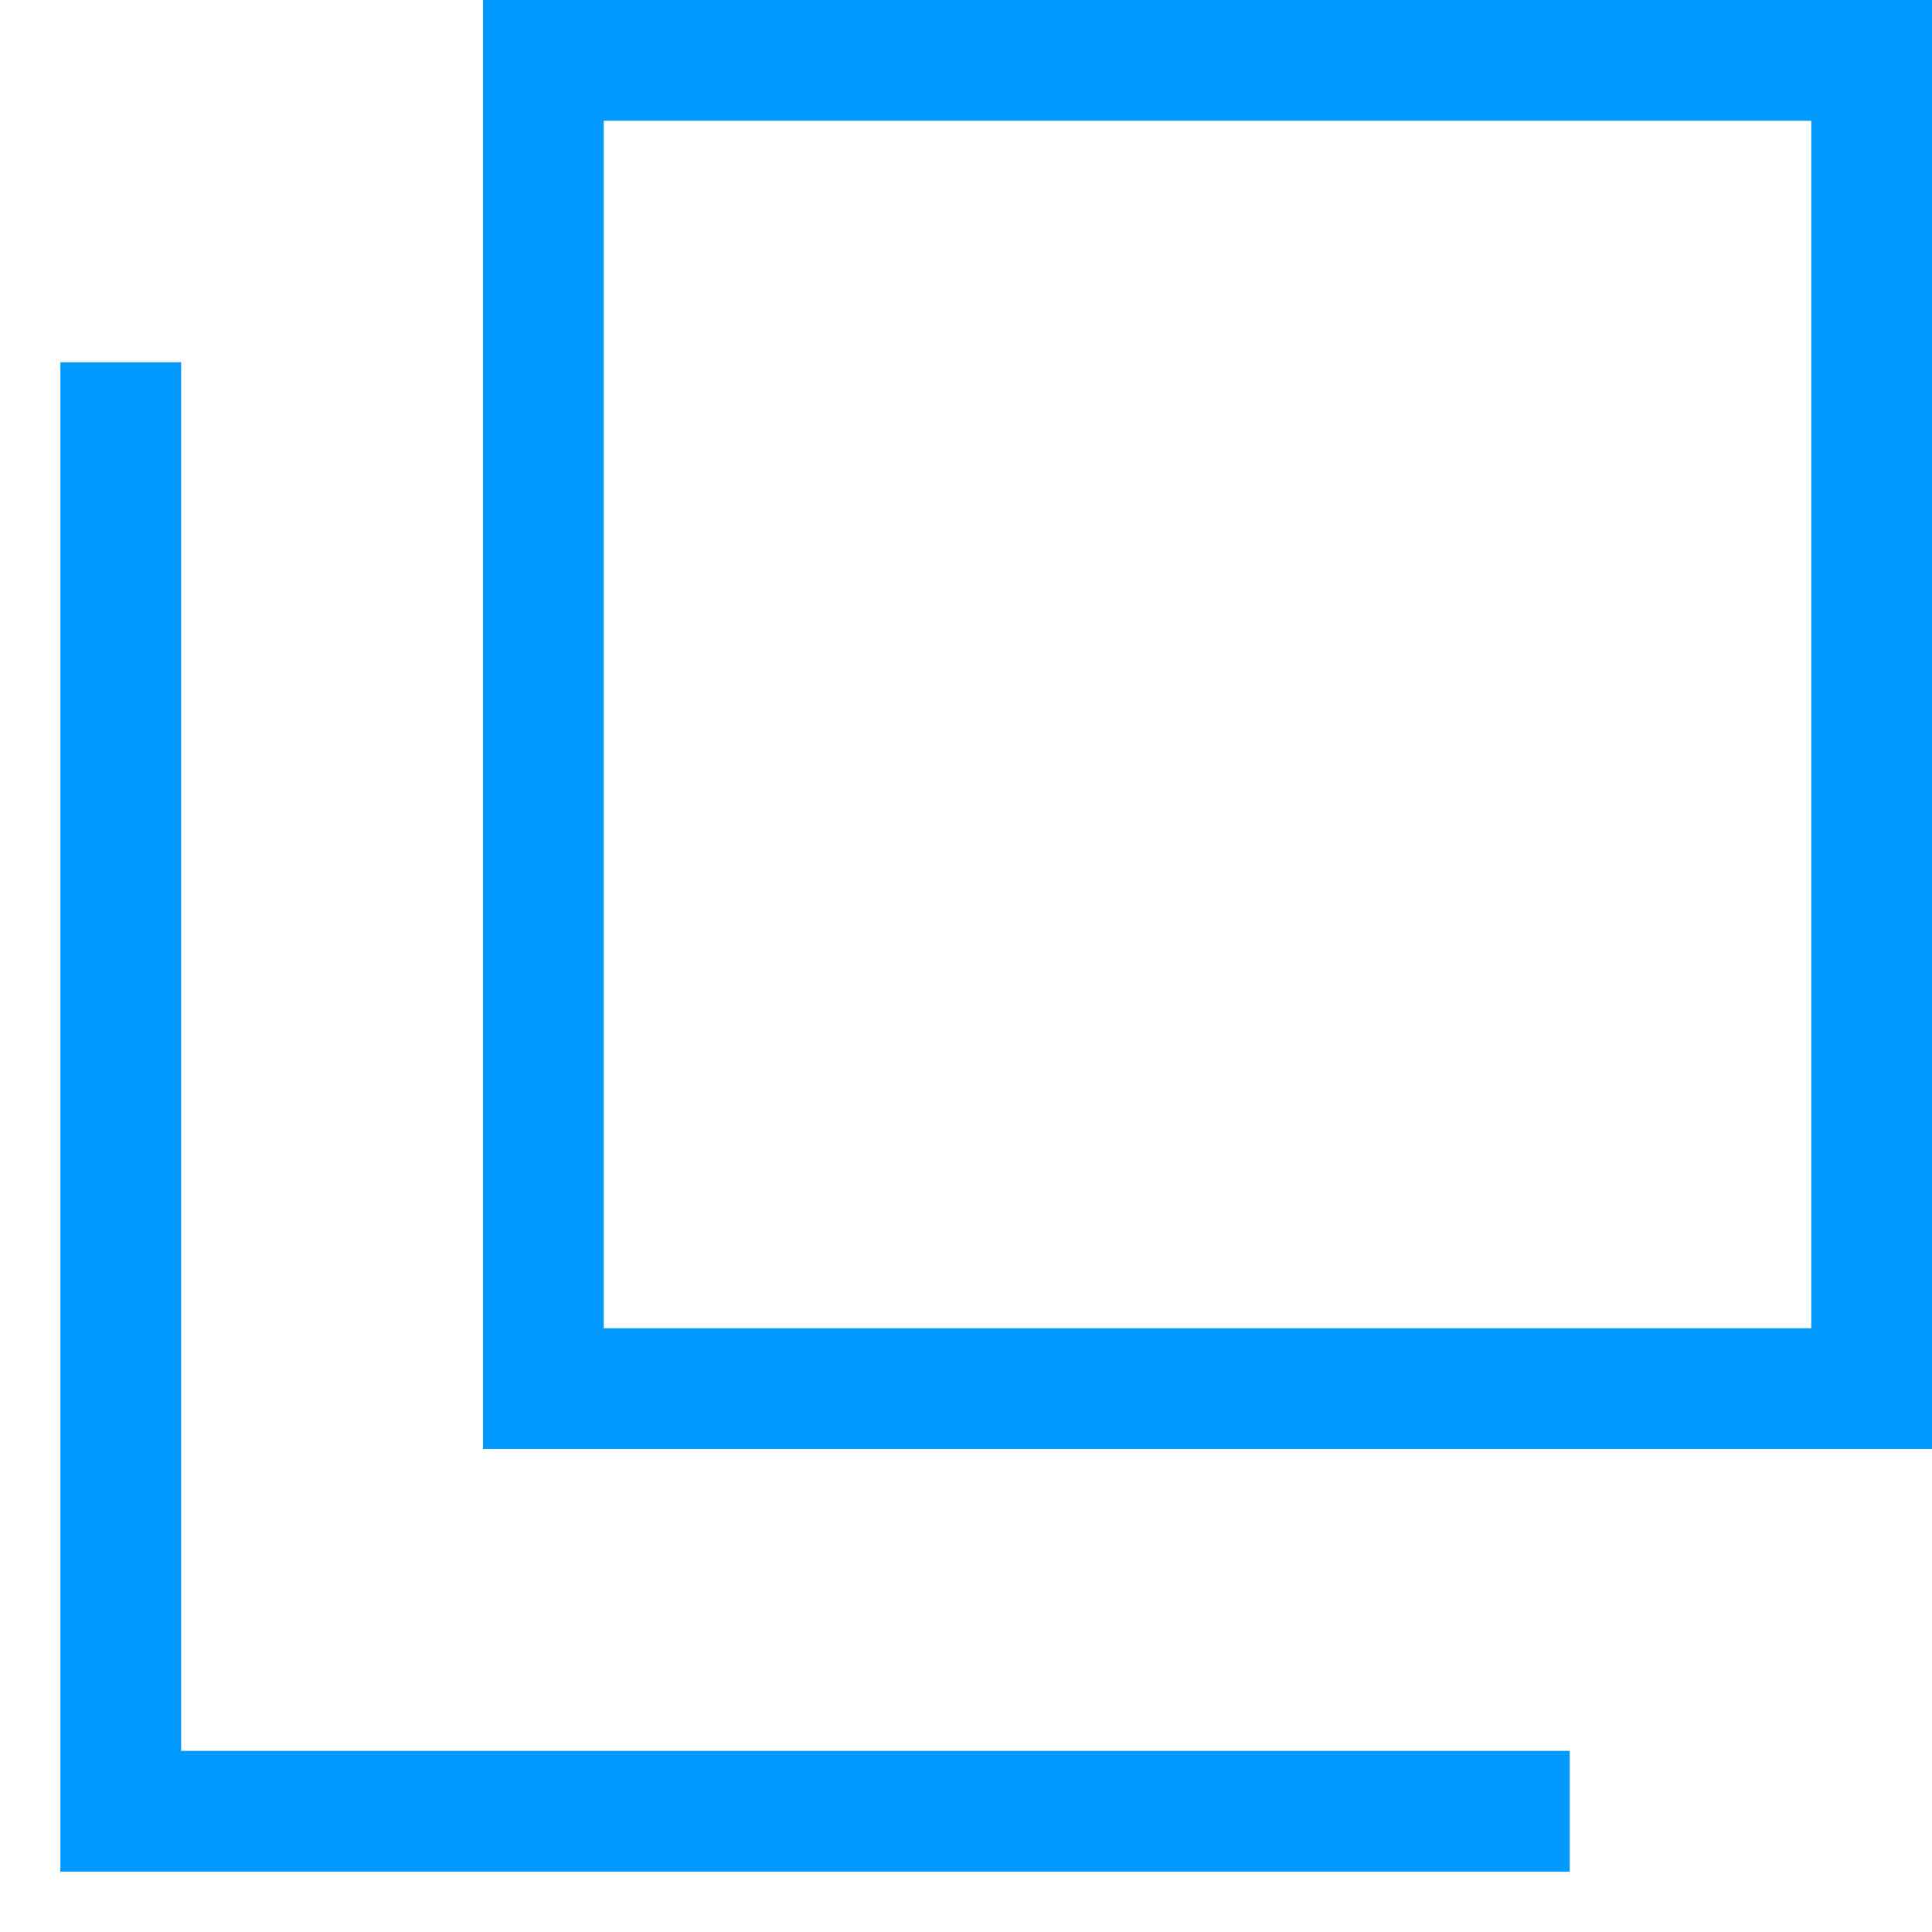
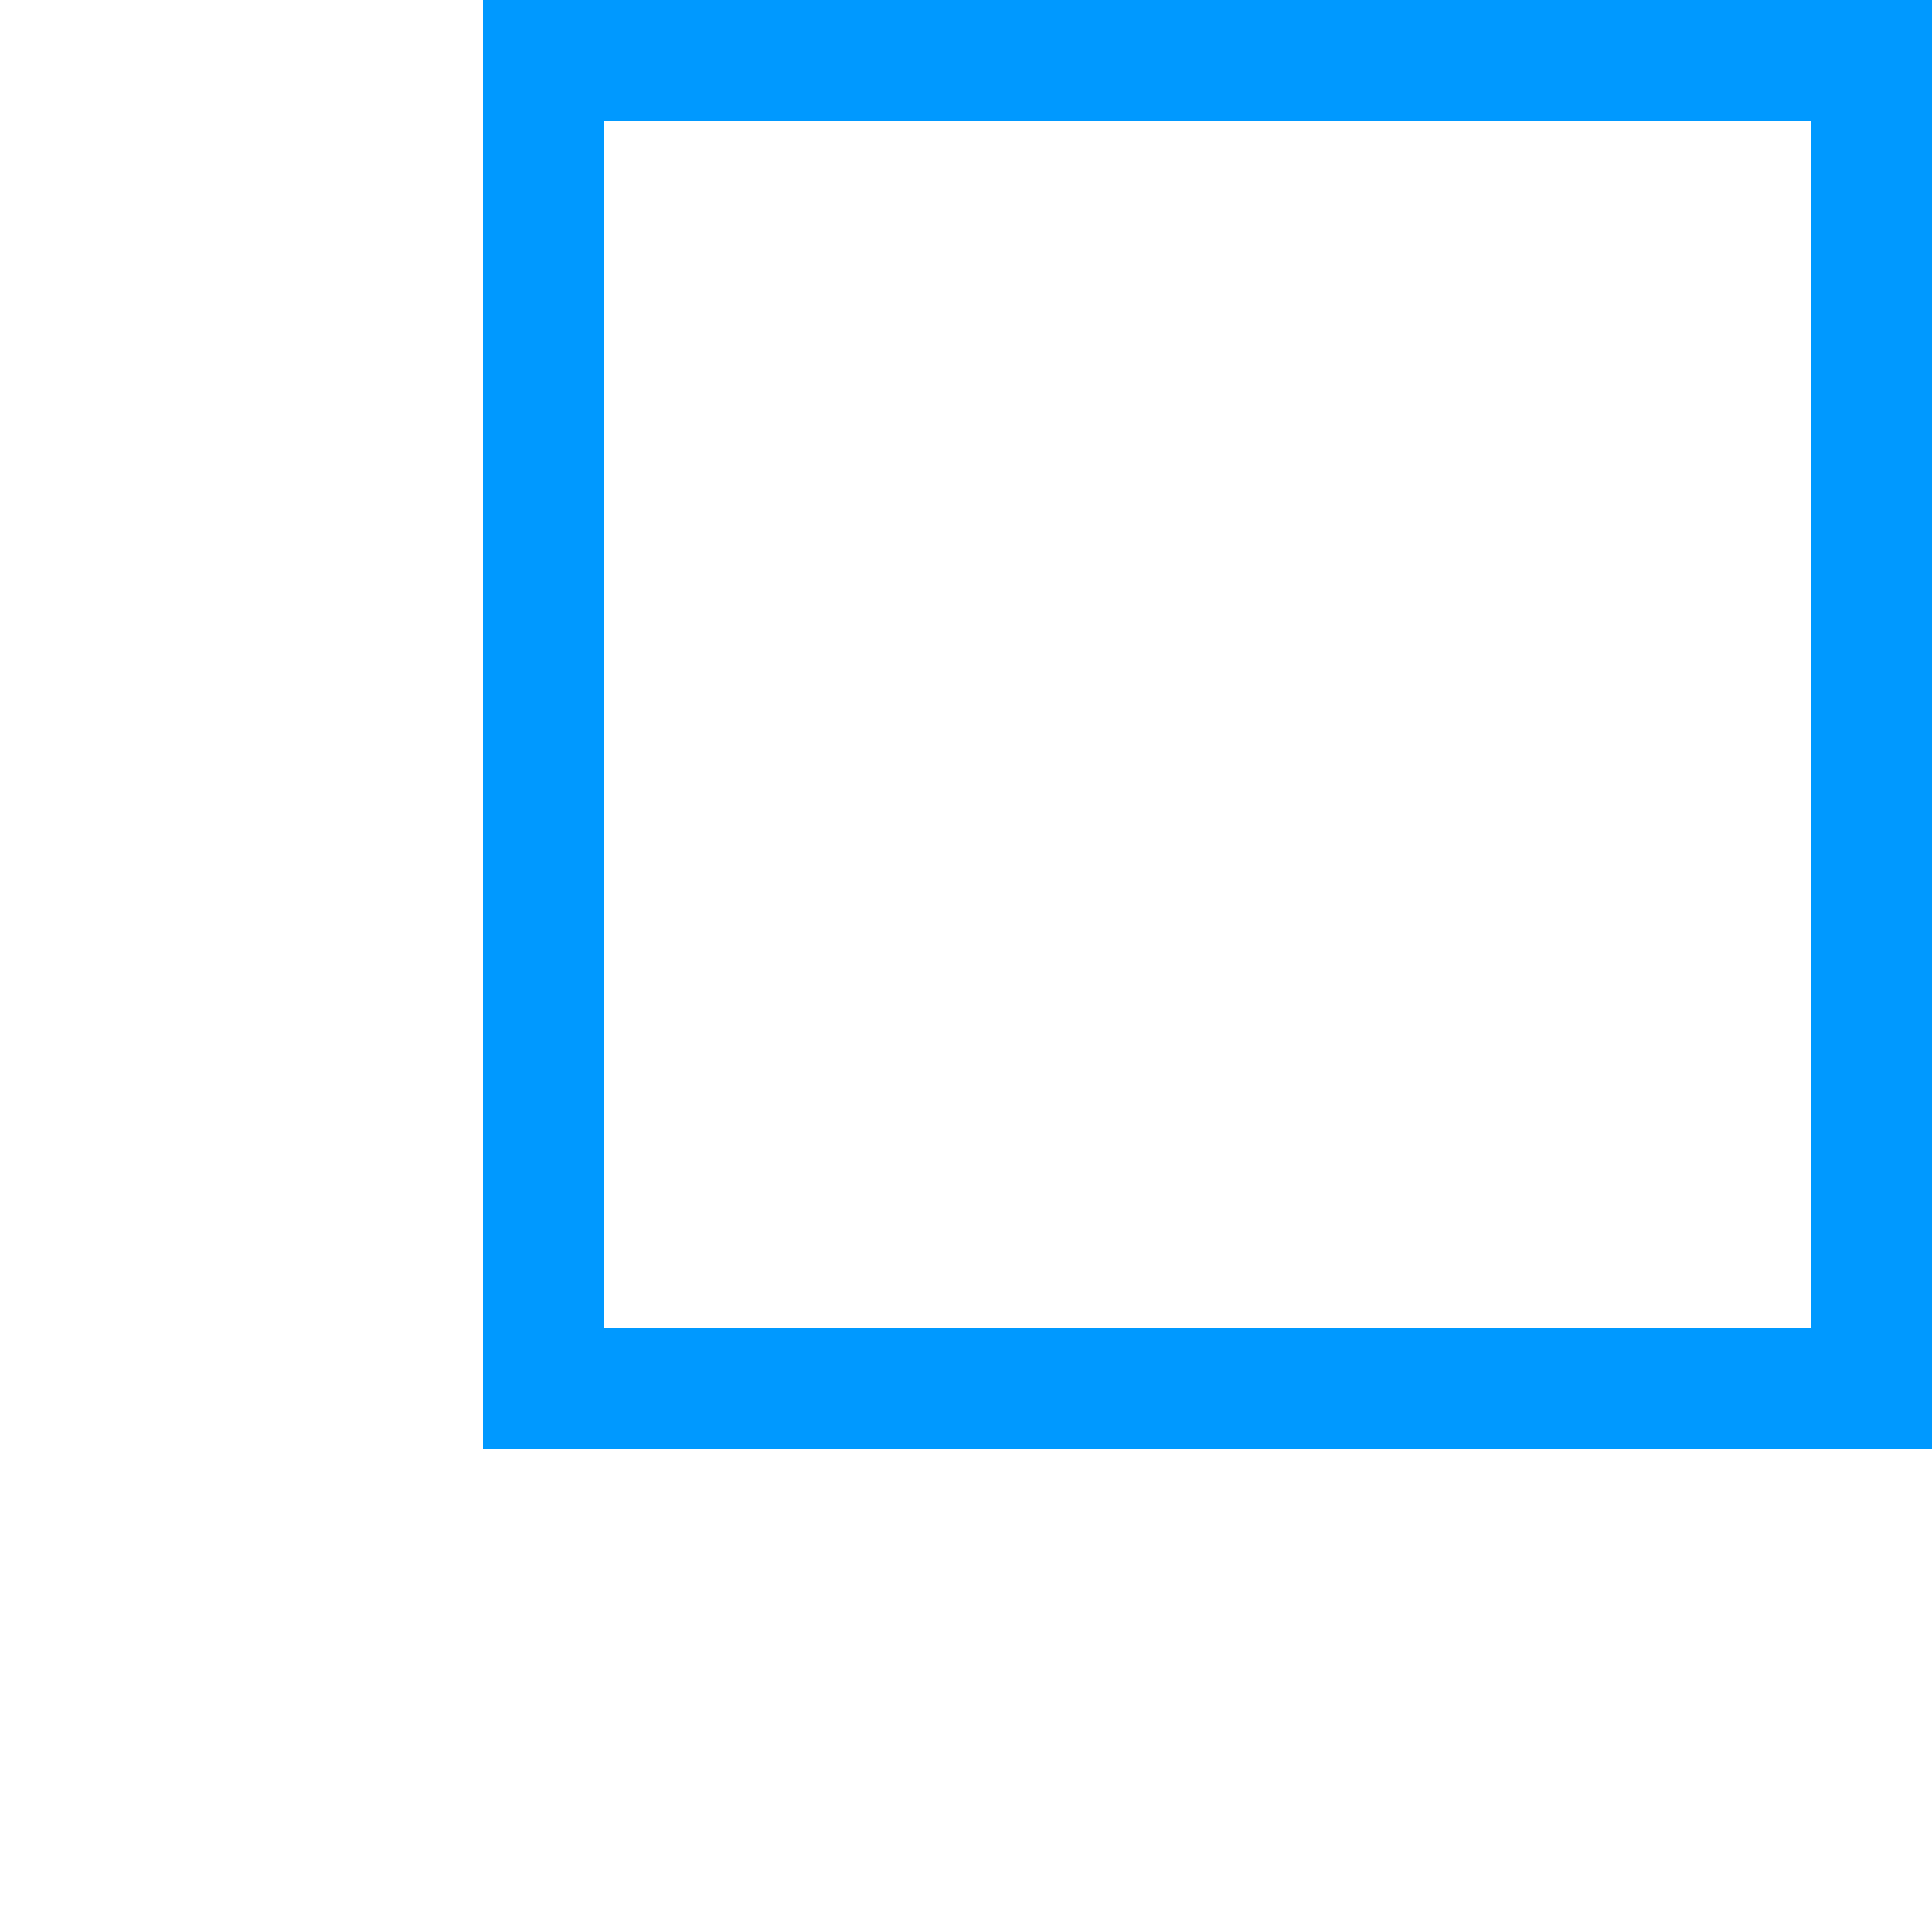
<svg xmlns="http://www.w3.org/2000/svg" width="16" height="16" viewBox="0 0 16 16" fill="none">
  <rect x="4.5" y="0.5" width="11" height="11" stroke="#0099FF" />
-   <path d="M1 3V15H13" stroke="#0099FF" />
</svg>